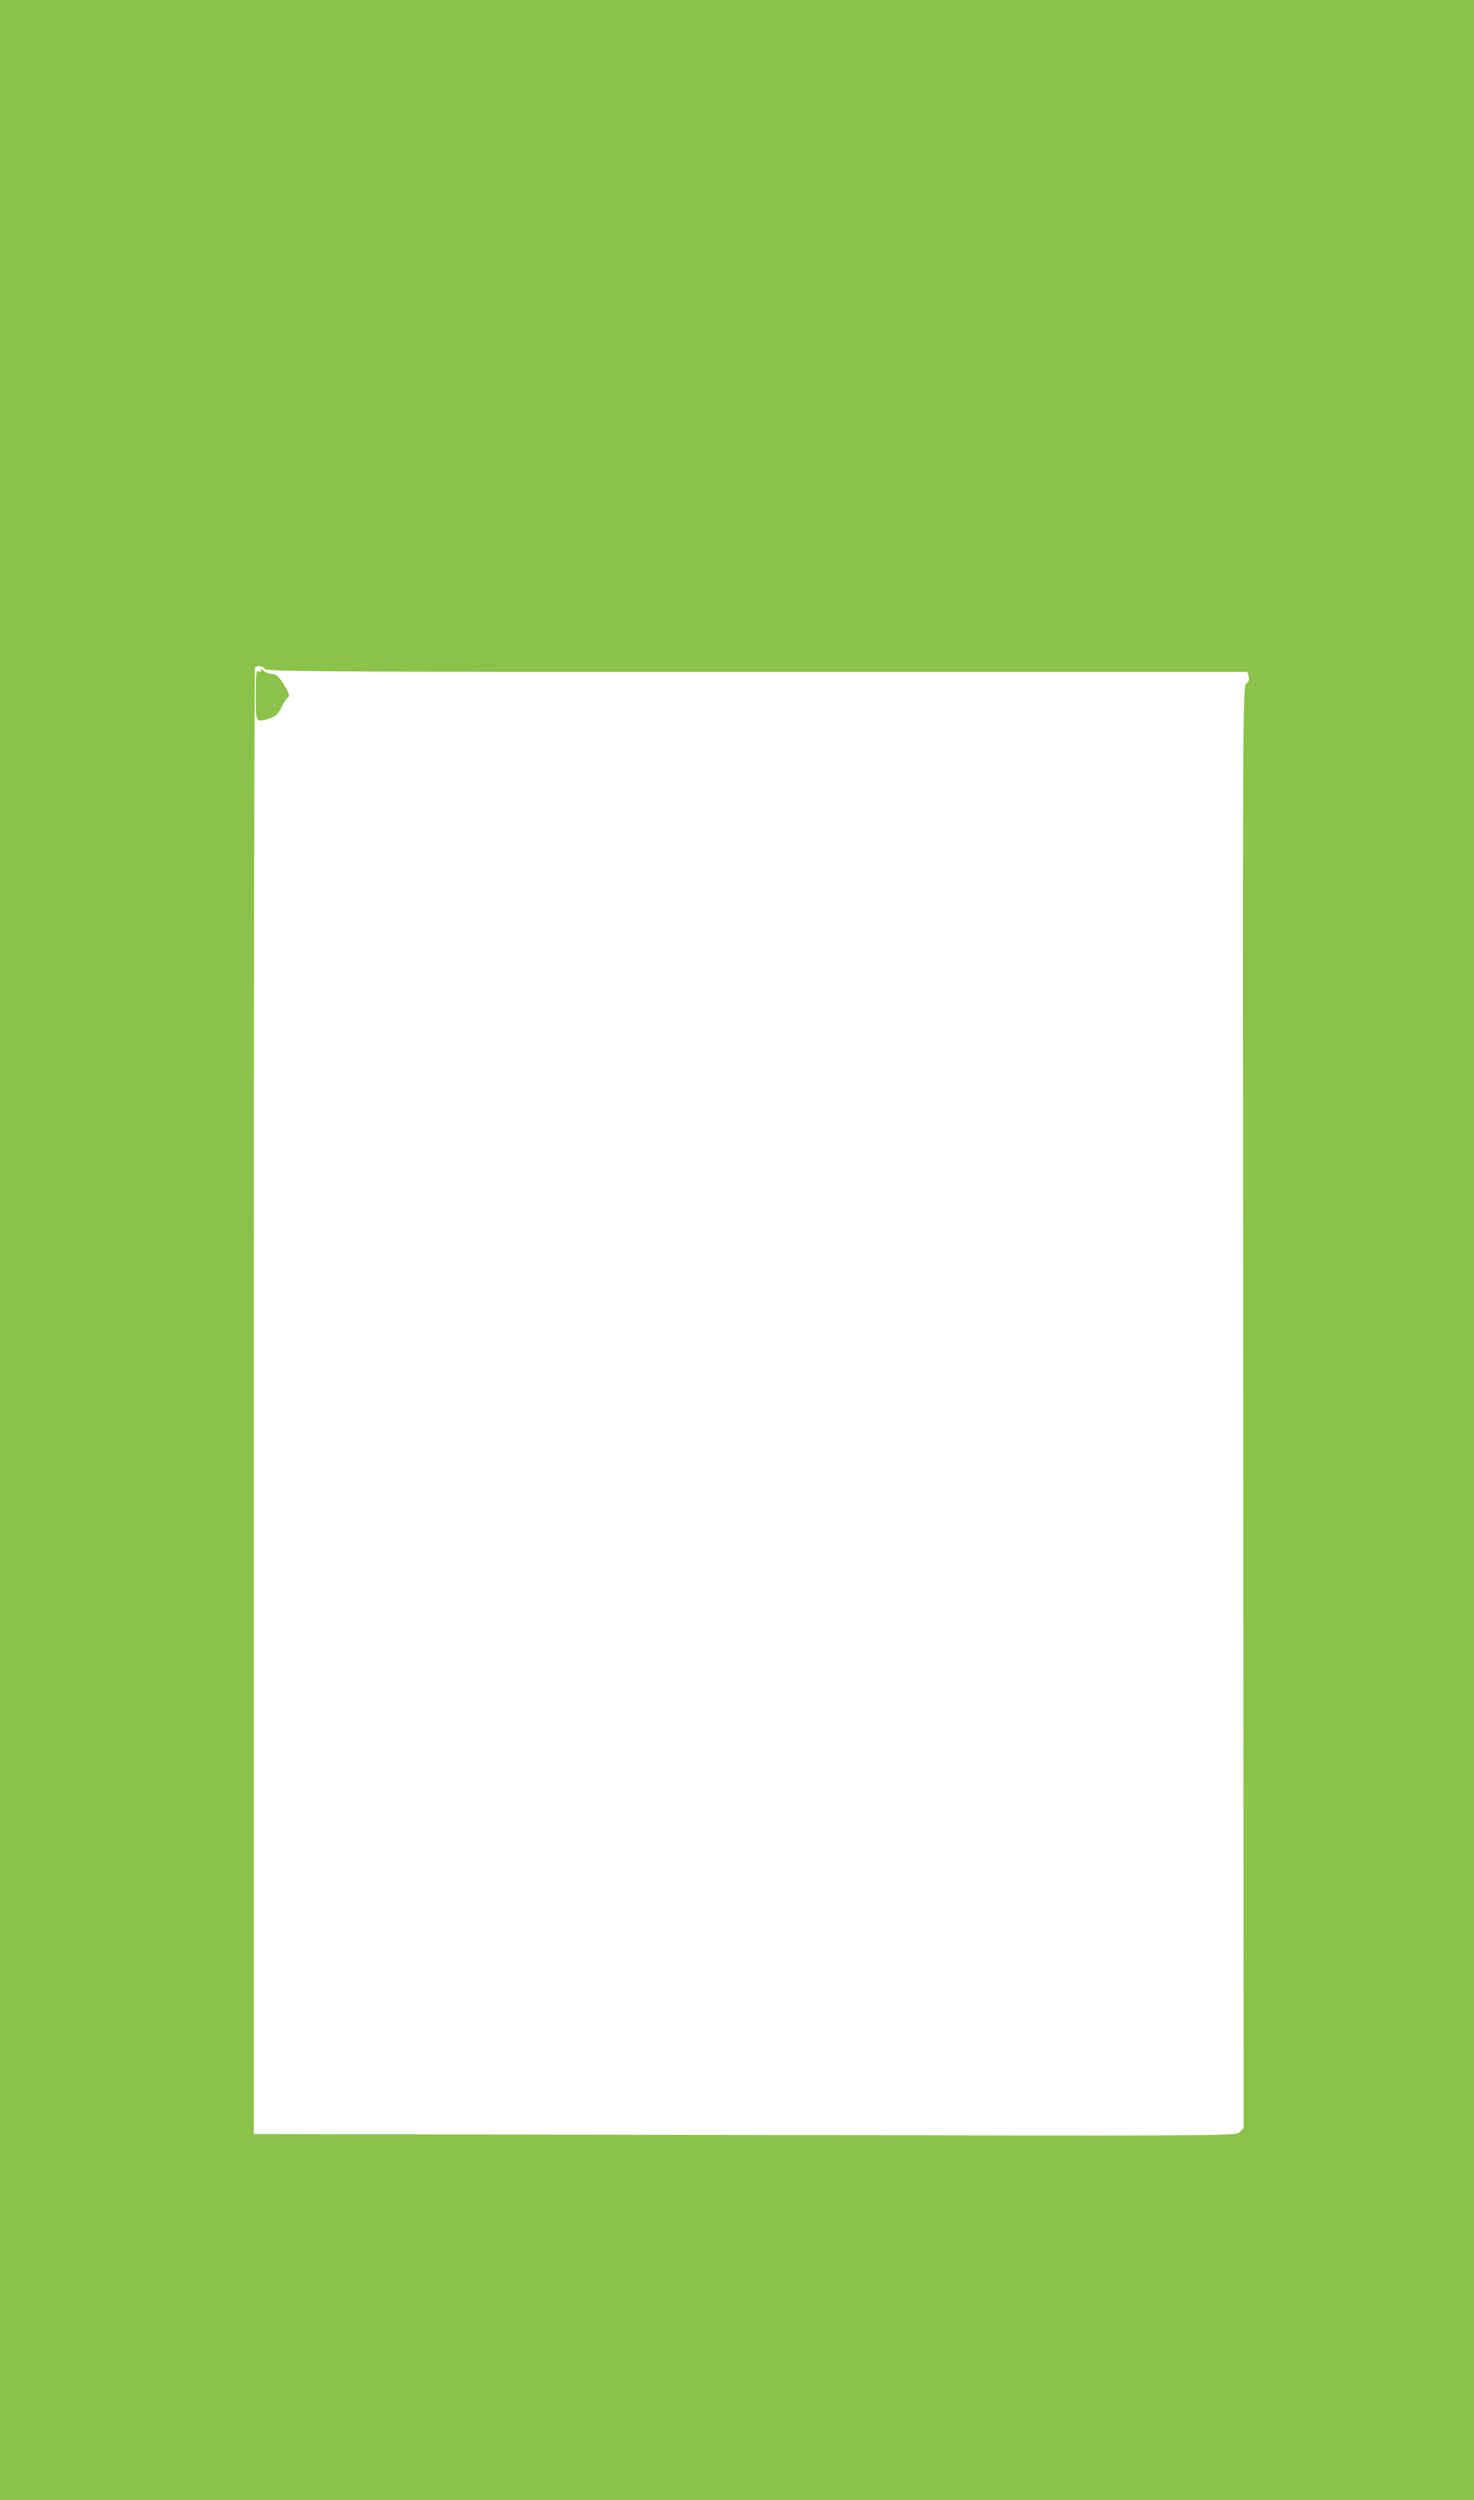
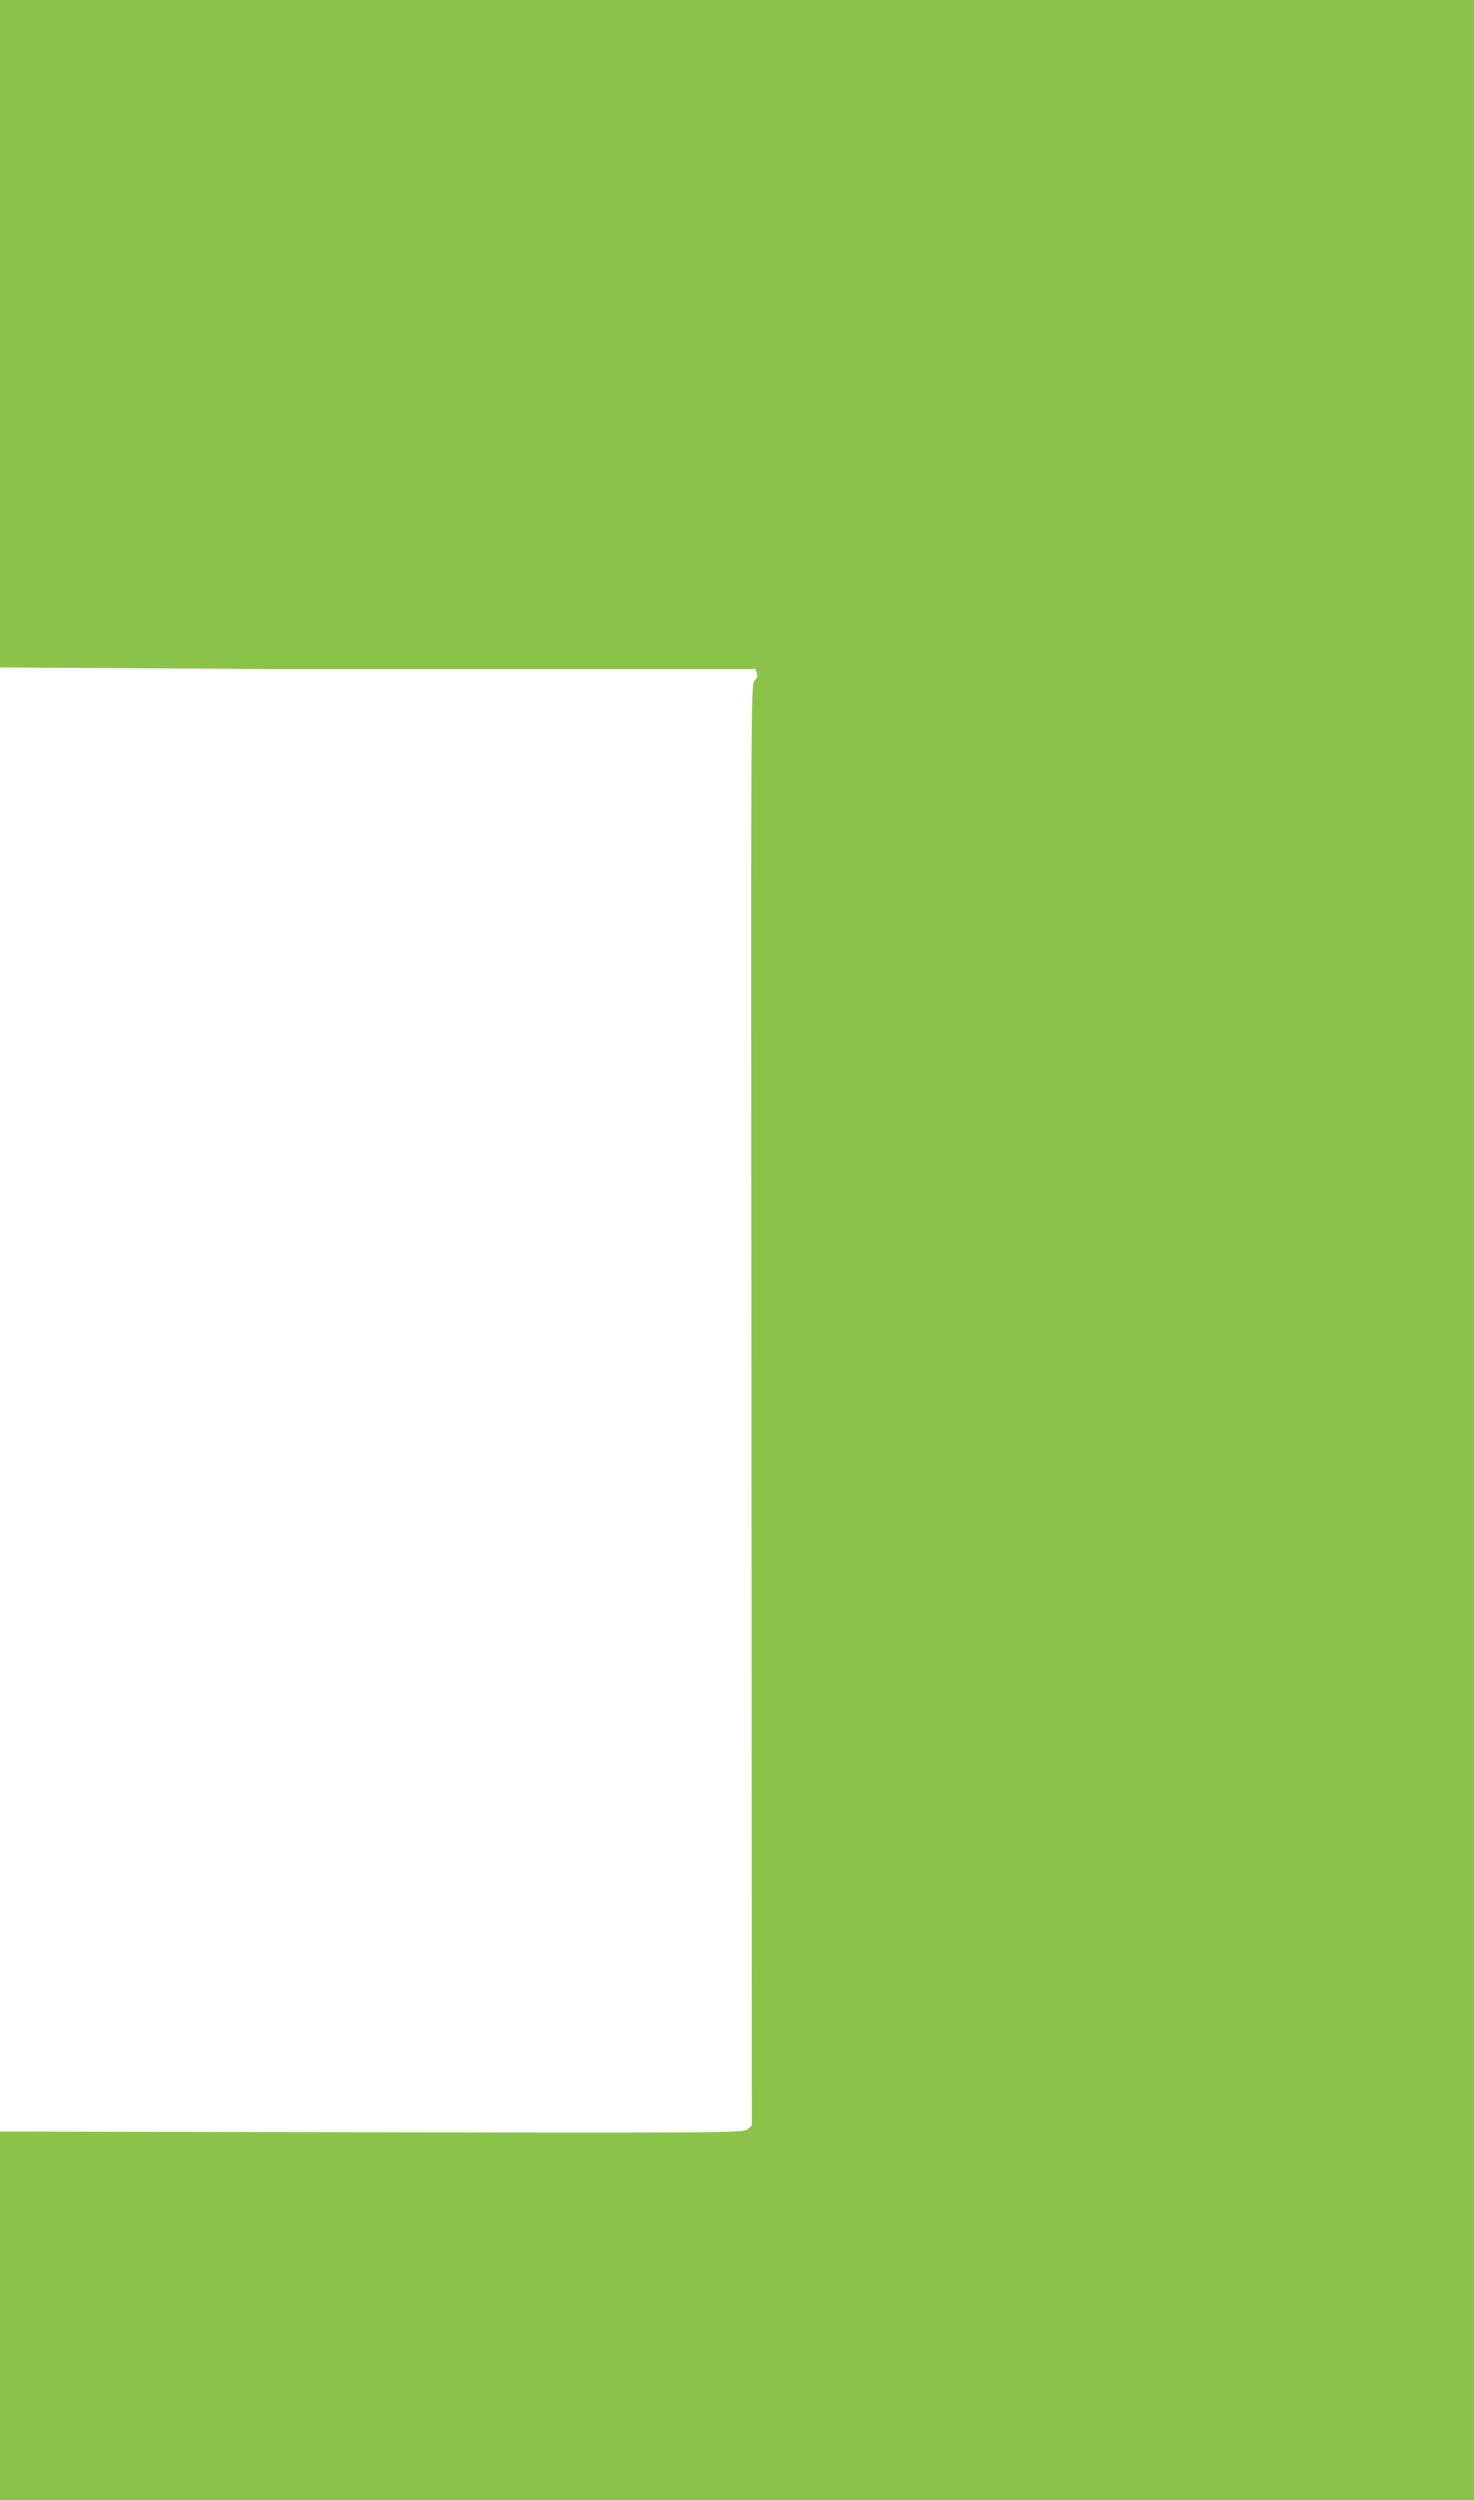
<svg xmlns="http://www.w3.org/2000/svg" version="1.0" width="755pt" height="1280pt" viewBox="0 0 755 1280" preserveAspectRatio="xMidYMid meet">
  <g transform="translate(0,1280) scale(0.1,-0.1)" fill="#8bc34a" stroke="none">
-     <path d="M0 6400 l0 -6400 3775 0 3775 0 0 6400 0 6400 -3775 0 -3775 0 0 -6400z m1356 2975 c5 -13 295 -15 2519 -15 l2514 0 7 -22 c4 -15 1 -26 -12 -37 -19 -16 -19 -107 -16 -3707 l2 -3690 -22 -20 c-23 -19 -65 -19 -2536 -14 l-2512 5 0 3749 c0 2061 3 3752 6 3757 9 15 44 10 50 -6z" />
-     <path d="M1335 9371 c6 -11 4 -13 -8 -8 -15 6 -17 -6 -17 -122 0 -143 -1 -141 72 -119 29 9 41 20 60 57 13 25 26 48 31 49 14 7 7 29 -24 75 -23 36 -37 47 -57 47 -14 0 -34 8 -45 18 -13 10 -17 11 -12 3z" />
+     <path d="M0 6400 l0 -6400 3775 0 3775 0 0 6400 0 6400 -3775 0 -3775 0 0 -6400z m1356 2975 l2514 0 7 -22 c4 -15 1 -26 -12 -37 -19 -16 -19 -107 -16 -3707 l2 -3690 -22 -20 c-23 -19 -65 -19 -2536 -14 l-2512 5 0 3749 c0 2061 3 3752 6 3757 9 15 44 10 50 -6z" />
  </g>
</svg>